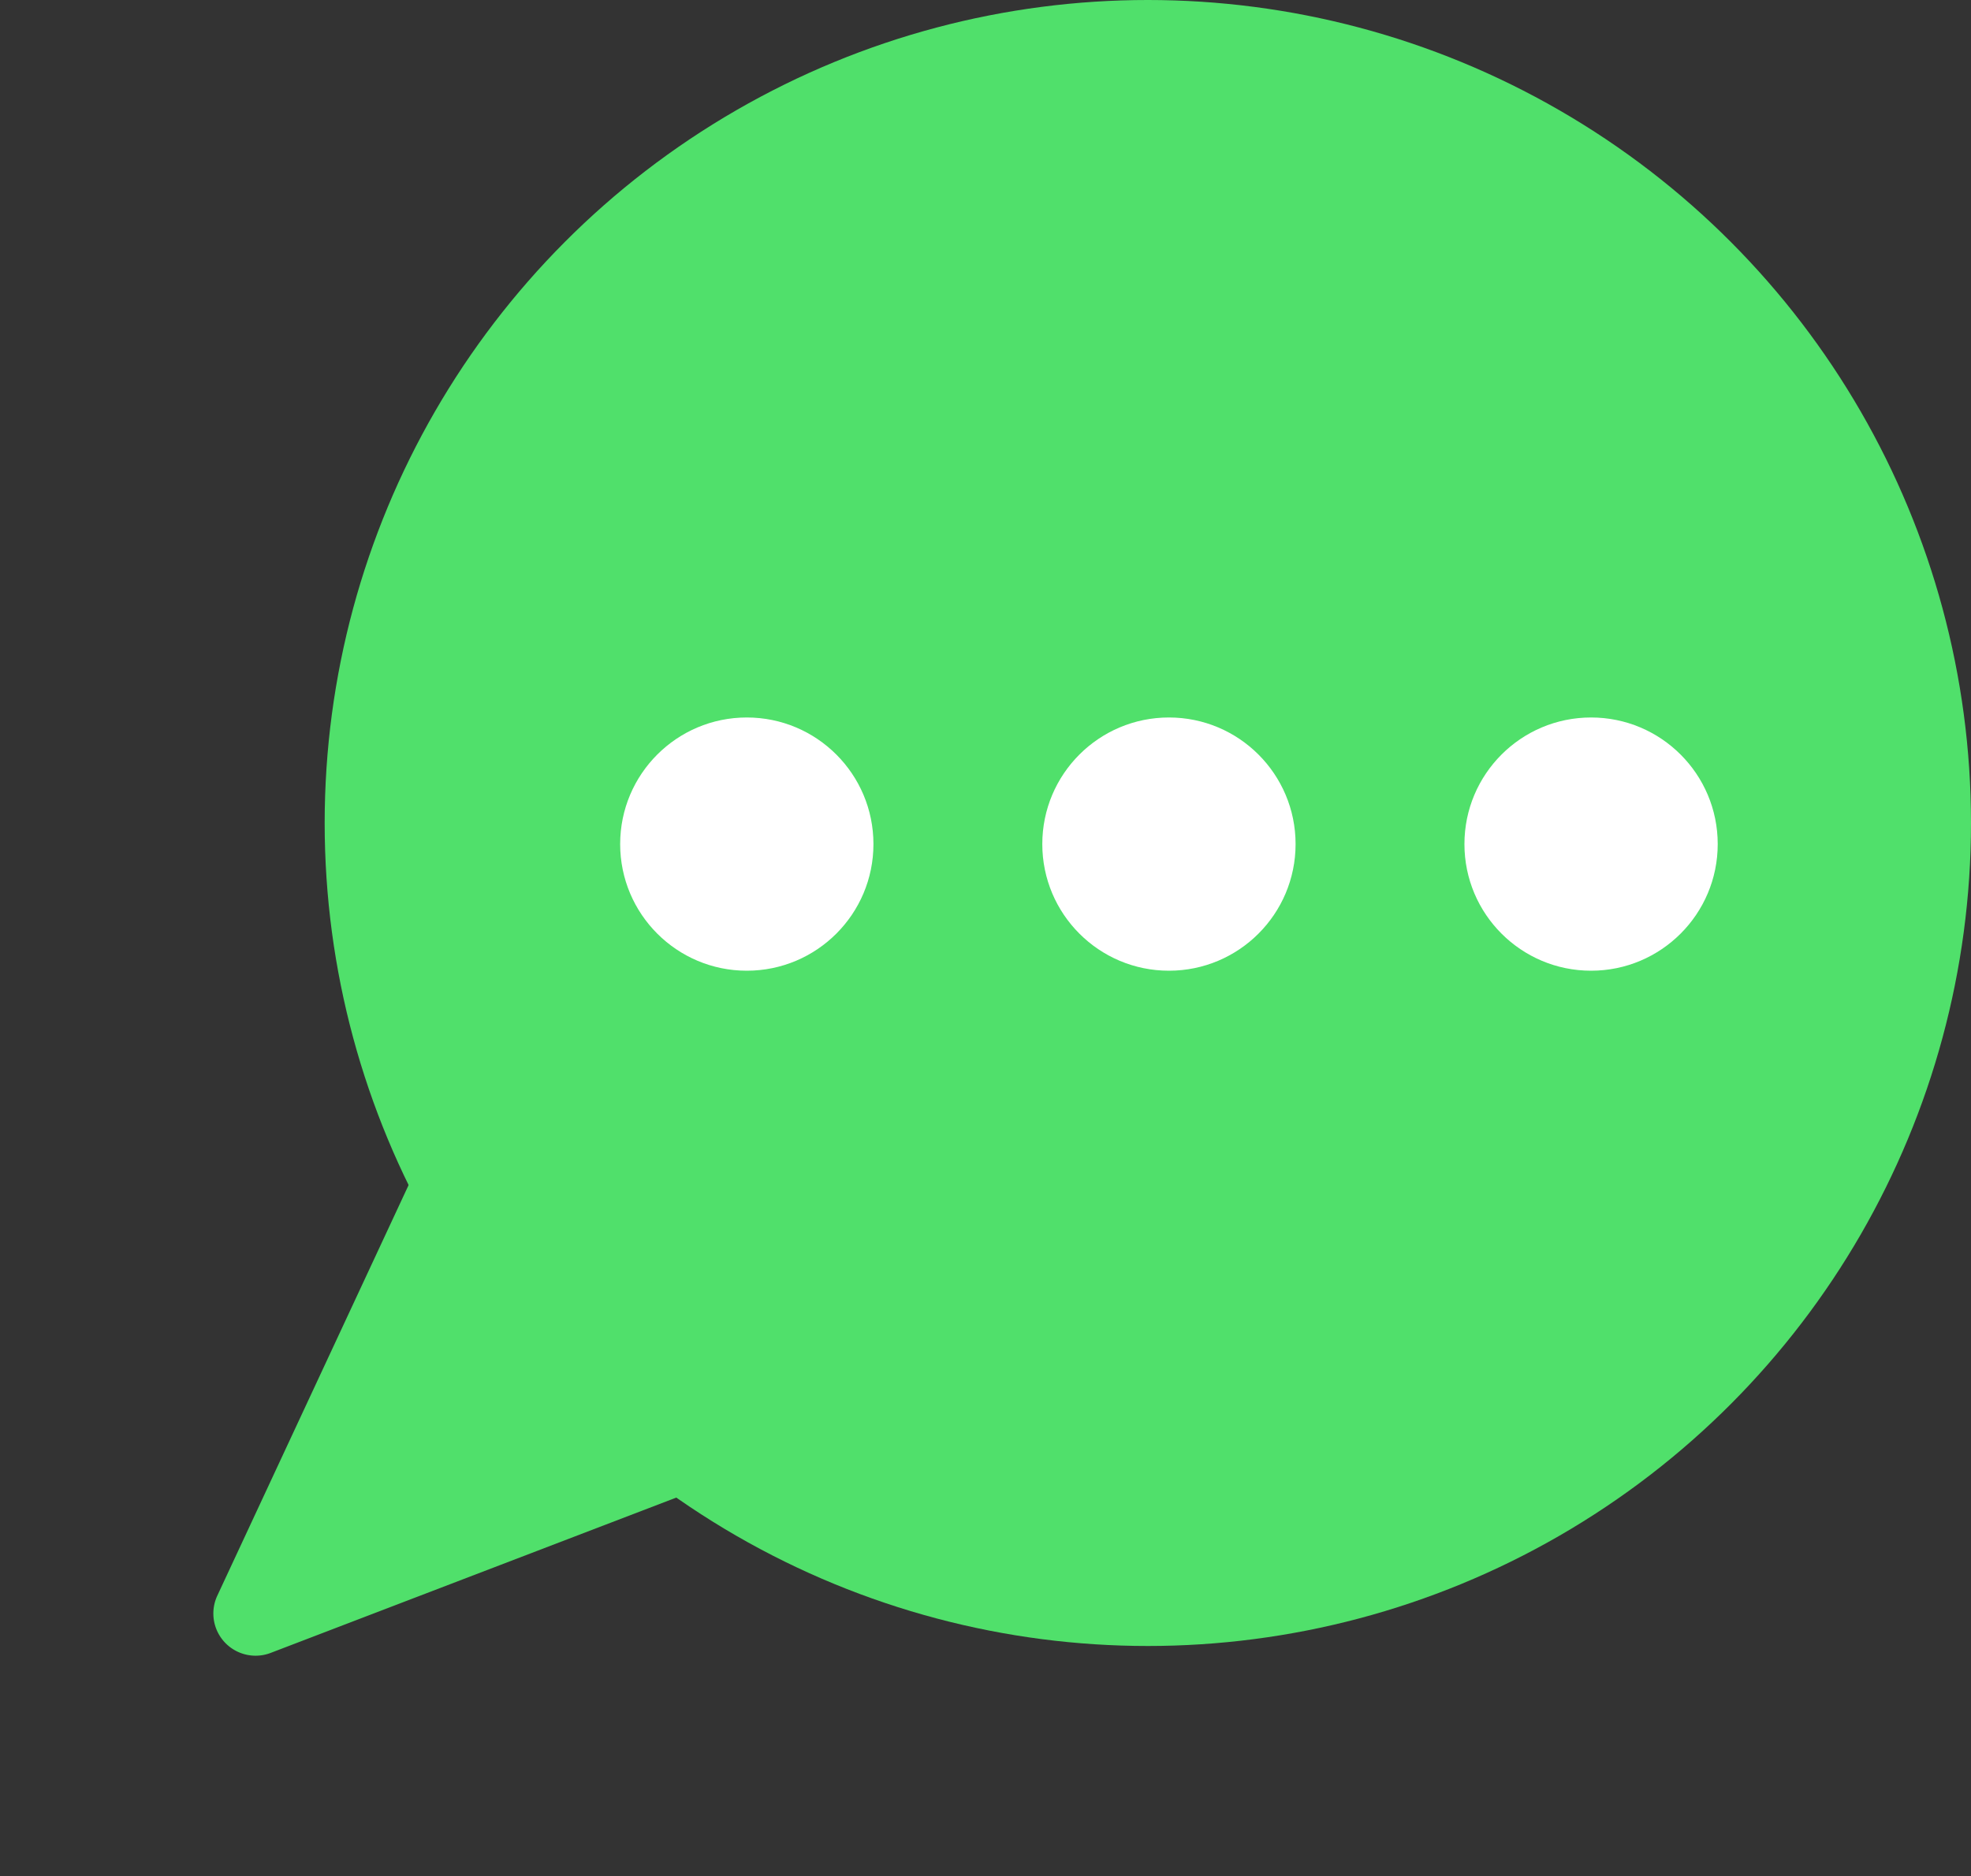
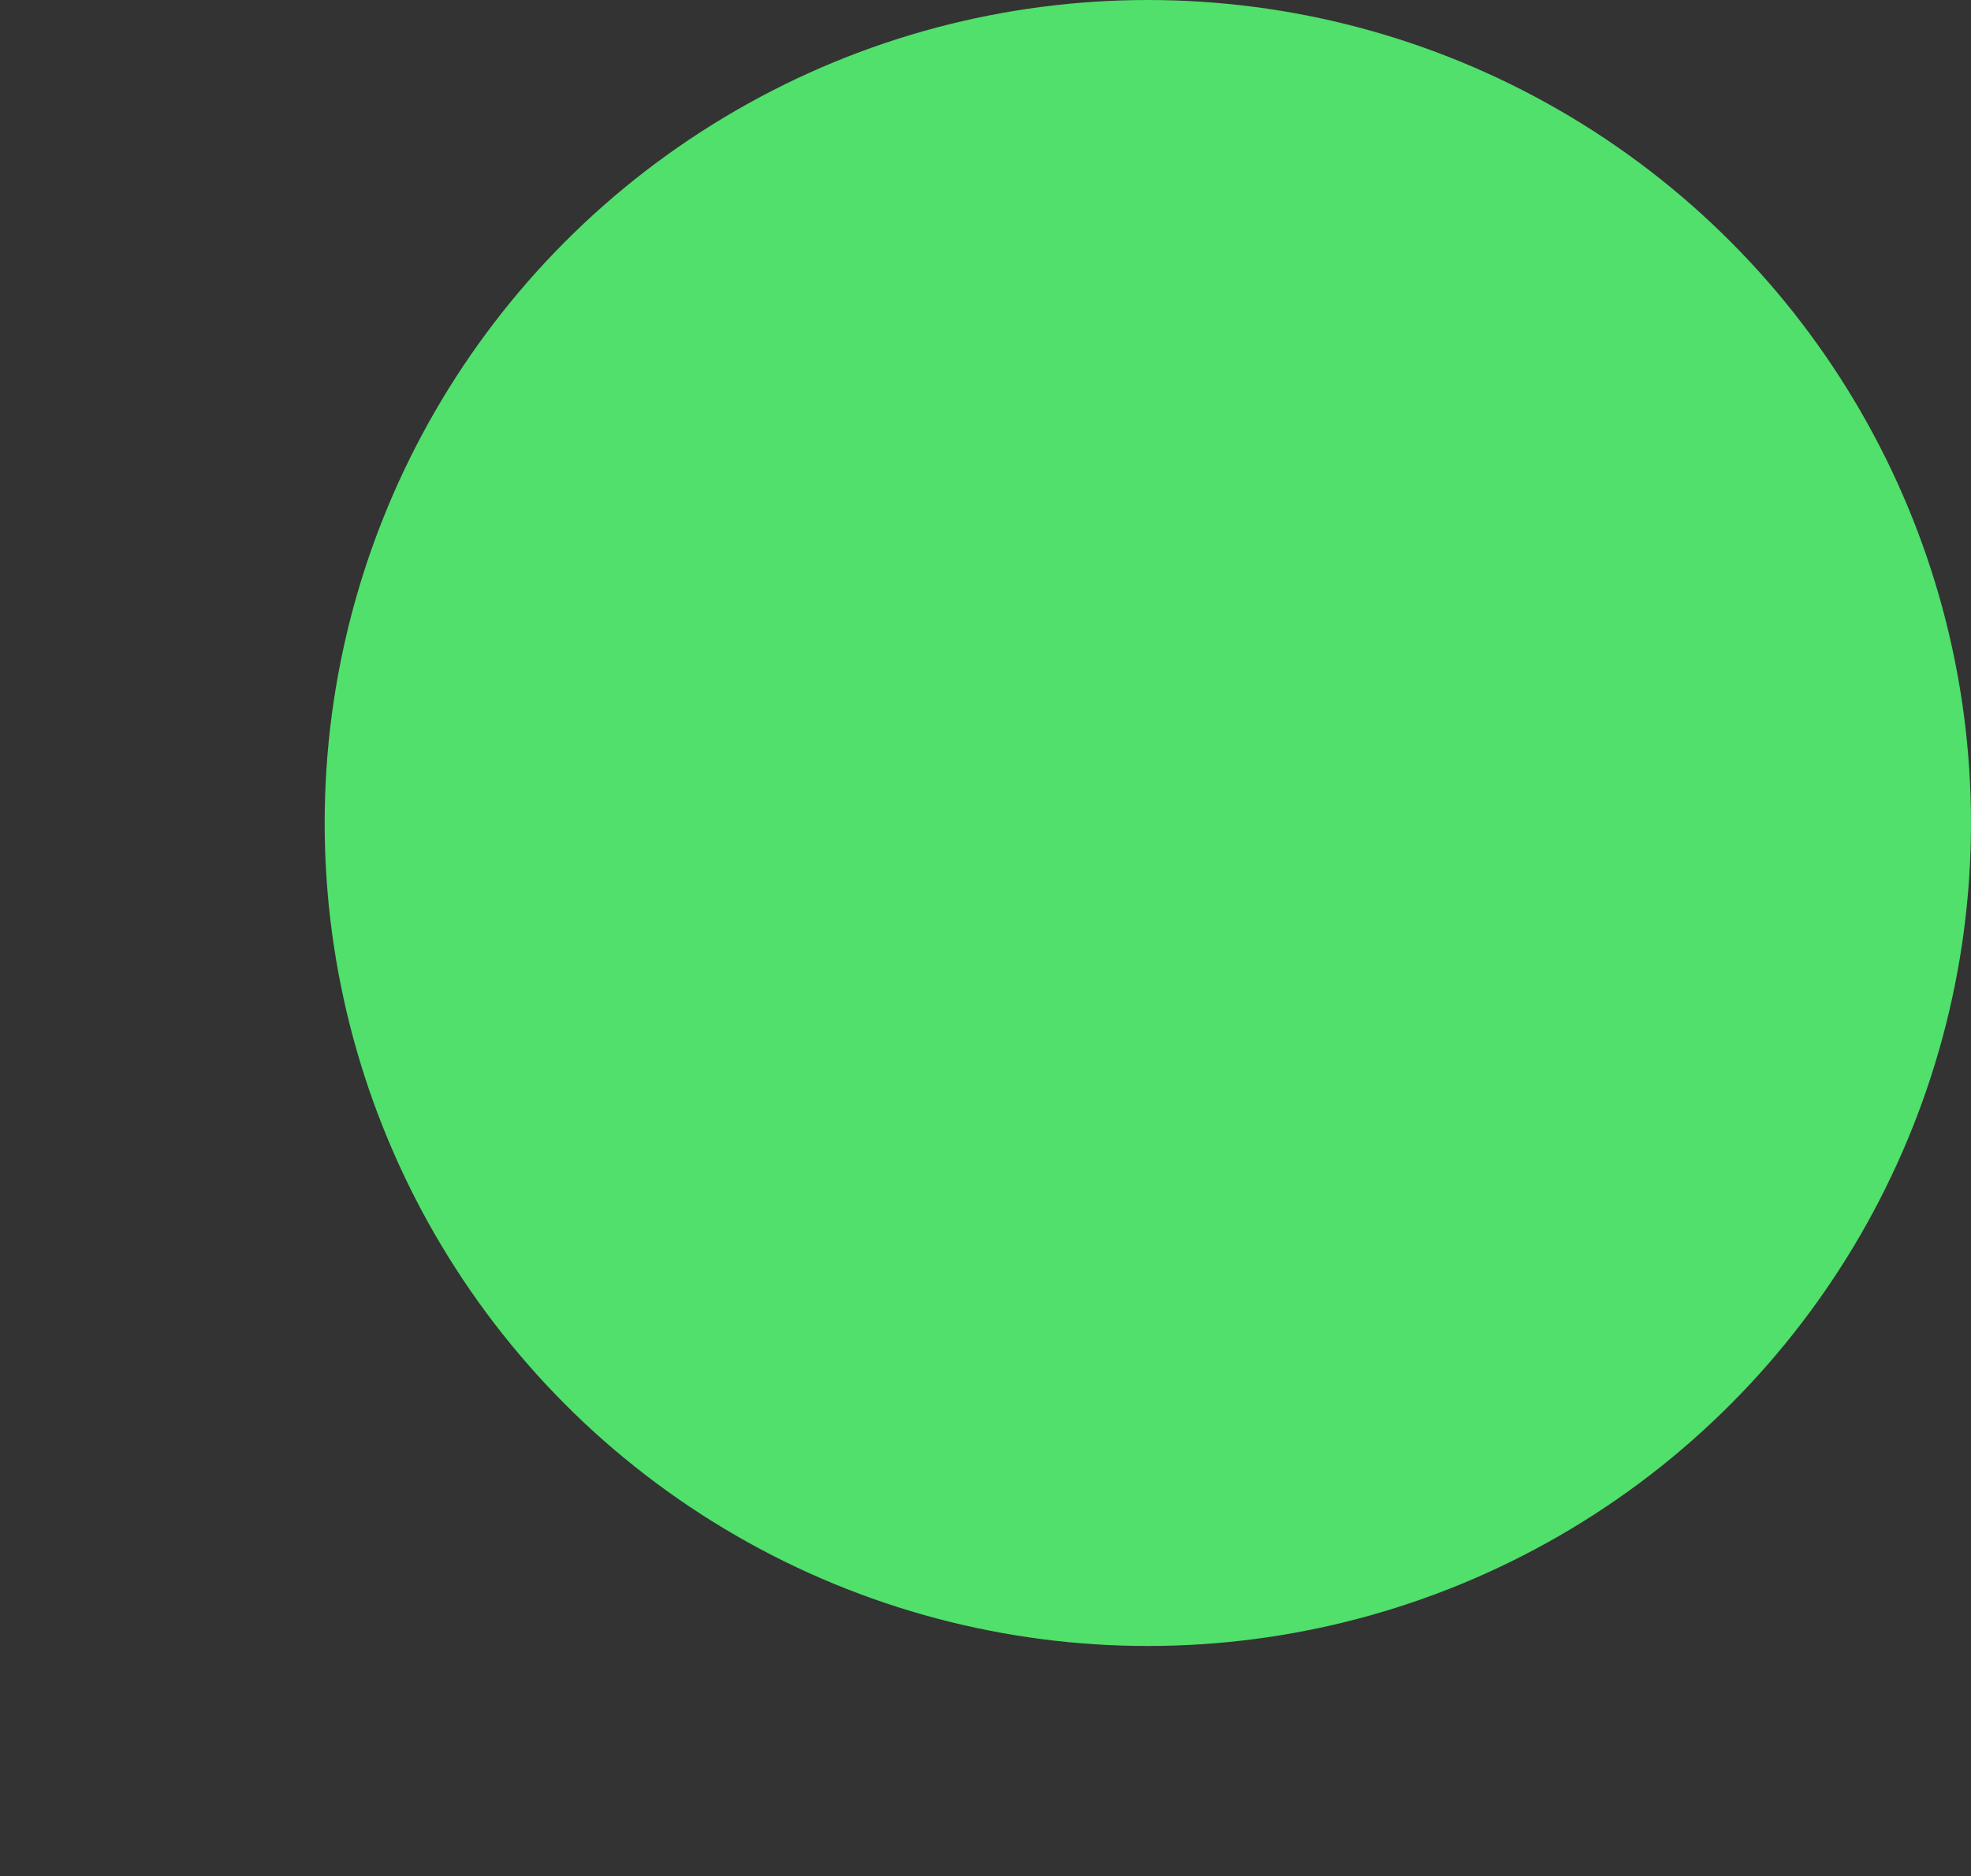
<svg xmlns="http://www.w3.org/2000/svg" width="46.691" height="44.457" viewBox="0 0 46.691 44.457">
  <rect x="0" y="0" width="46.691" height="44.457" fill="#333333" stroke="none" />
  <g transform="translate(-8749.309 6993)">
    <circle cx="19.5" cy="19.5" r="19.5" transform="translate(8757 -6993)" fill="#50e06b" />
-     <circle cx="3" cy="3" r="3" transform="translate(8784 -6976)" fill="#fff" />
-     <circle cx="3" cy="3" r="3" transform="translate(8764 -6976)" fill="#fff" />
-     <circle cx="3" cy="3" r="3" transform="translate(8774 -6976)" fill="#fff" />
-     <path d="M5.1,2.292a1,1,0,0,1,1.854,0l4.54,11.223a1,1,0,0,1-.927,1.375H1.483a1,1,0,0,1-.927-1.375Z" transform="translate(8757.523 -6948.543) rotate(-133)" fill="#50e06b" />
  </g>
</svg>